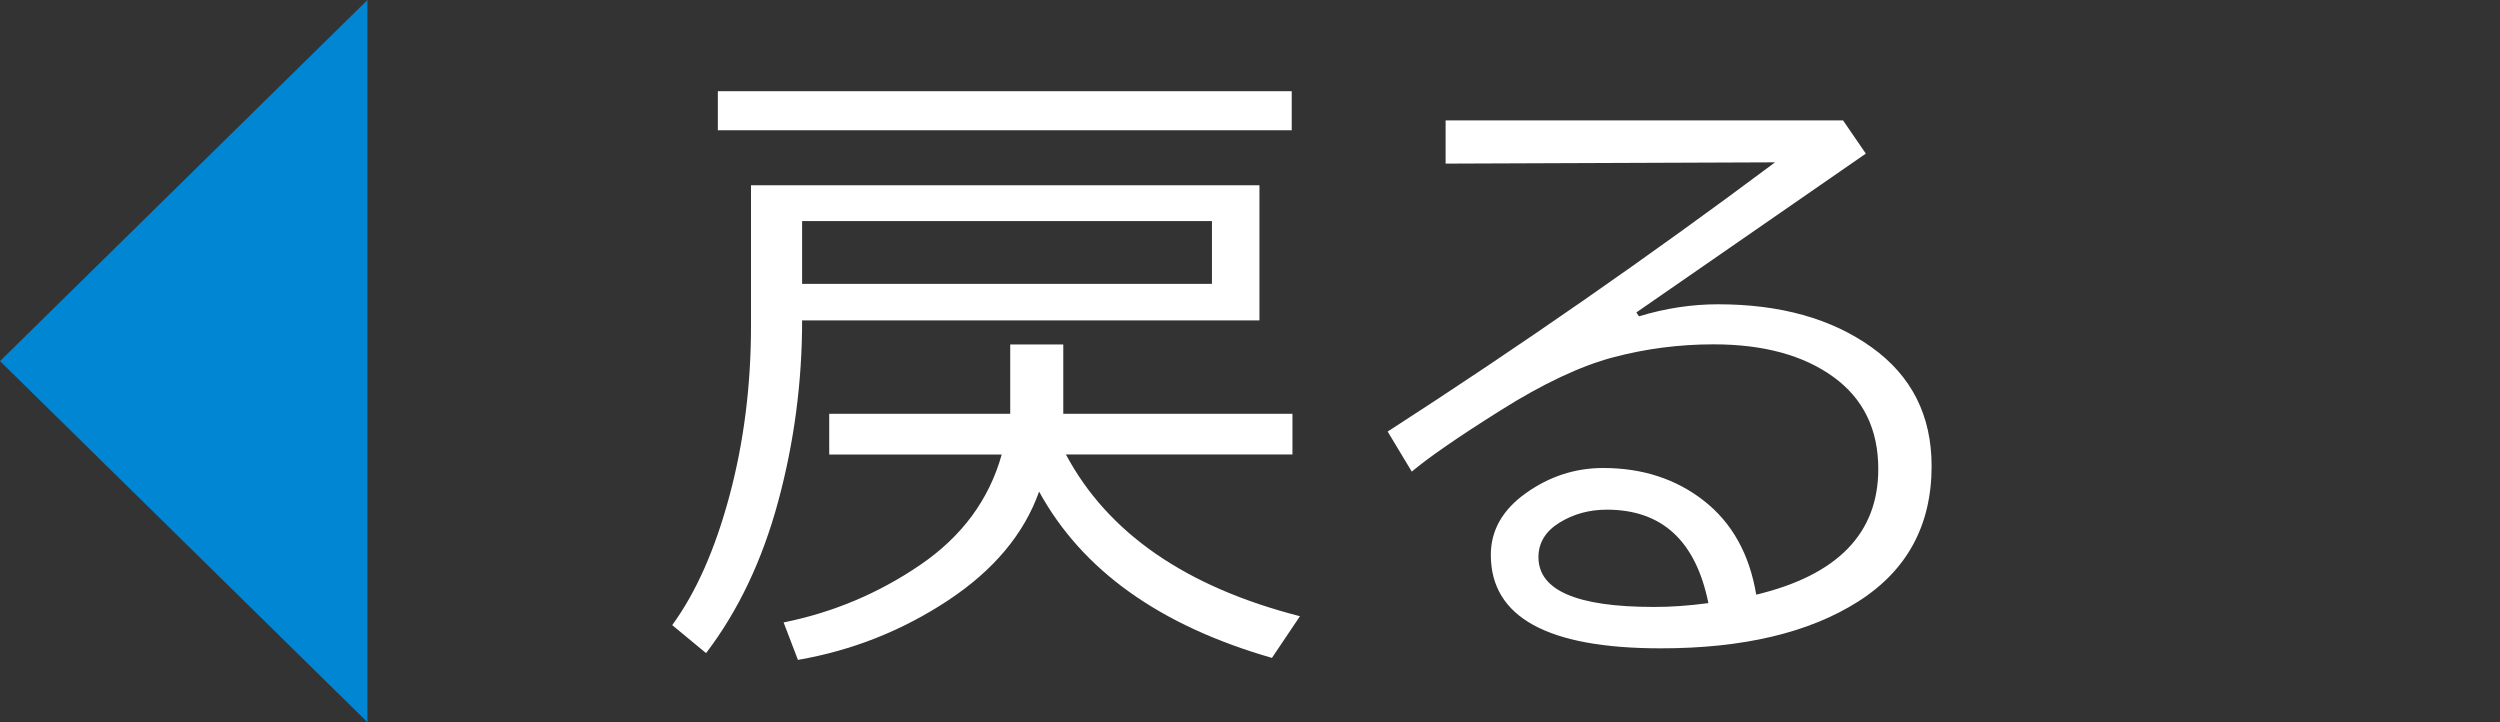
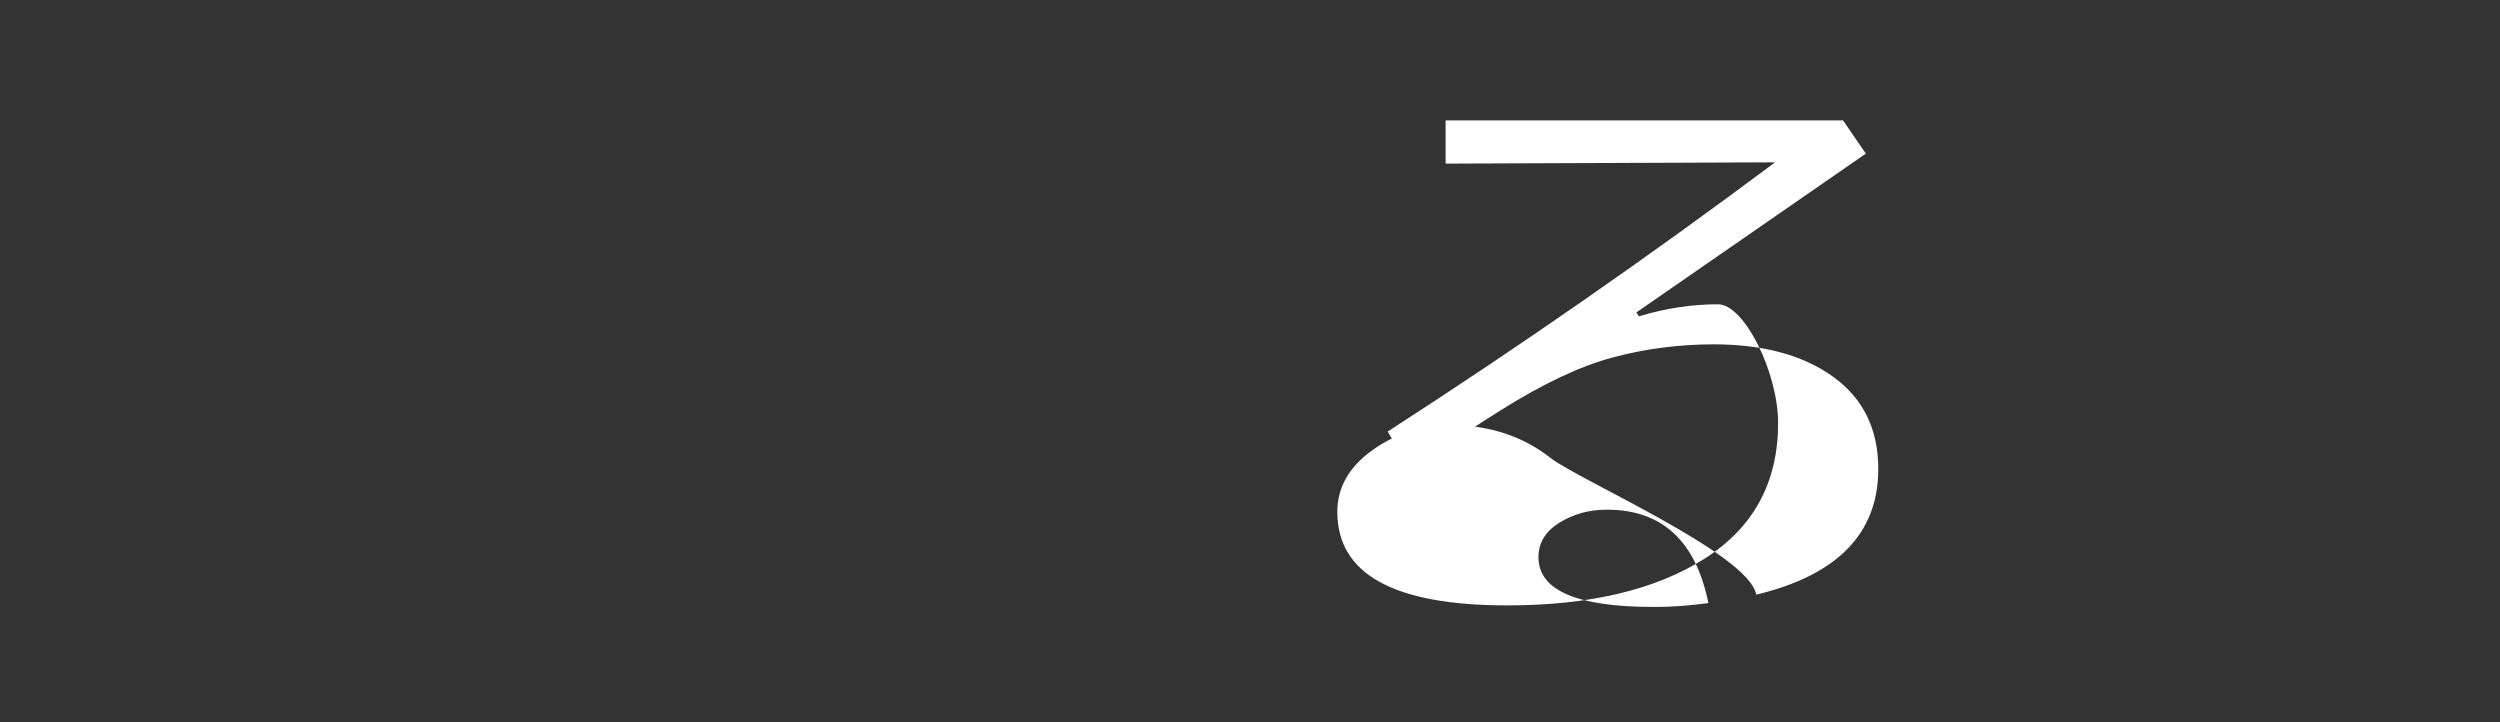
<svg xmlns="http://www.w3.org/2000/svg" version="1.1" id="レイヤー_1" width="45" height="13" viewBox="0 0 45 13" overflow="visible" enable-background="new 0 0 45 13" xml:space="preserve">
  <rect x="0" y="0" width="45" height="13" fill="#333333" stroke="none" />
  <g>
-     <path fill="#0086D3" d="M0,6.5L6.614,0v13L0,6.5z" />
-   </g>
+     </g>
  <g enable-background="new    ">
-     <path fill="#FFFFFF" d="M14.438,5.767c0,1.113-0.144,2.2-0.431,3.261s-0.72,1.97-1.298,2.728l-0.609-0.504   c0.43-0.59,0.773-1.366,1.031-2.329s0.387-1.981,0.387-3.056V3.335h9.152v2.432H14.438z M12.921,2.345V1.642h10.33v0.703H12.921z    M18.704,8.849c-0.273,0.766-0.822,1.42-1.646,1.963s-1.723,0.898-2.695,1.066l-0.258-0.674c0.891-0.18,1.711-0.525,2.461-1.037   s1.238-1.174,1.465-1.986h-3.105V7.448h3.258V6.2h0.955v1.248h4.125v0.732h-4.078c0.754,1.414,2.158,2.385,4.213,2.912l-0.504,0.75   C20.874,11.261,19.478,10.263,18.704,8.849z M21.815,3.979h-7.377V5.11h7.377V3.979z" />
-     <path fill="#FFFFFF" d="M31.612,10.704c1.465-0.352,2.197-1.105,2.197-2.262c0-0.715-0.27-1.268-0.809-1.658   s-1.258-0.586-2.156-0.586c-0.617,0-1.22,0.078-1.808,0.234s-1.264,0.475-2.027,0.955s-1.296,0.848-1.597,1.102l-0.434-0.721   c2.379-1.535,4.703-3.15,6.973-4.846l-5.93,0.023V2.167h7.154l0.41,0.598l-4.131,2.859l0.047,0.07   c0.477-0.145,0.951-0.217,1.424-0.217c1.121,0,2.042,0.258,2.763,0.773s1.081,1.229,1.081,2.139c0,1.066-0.441,1.88-1.324,2.44   s-2.066,0.841-3.551,0.841c-2.039,0-3.059-0.561-3.059-1.682c0-0.441,0.211-0.813,0.633-1.113s0.885-0.451,1.389-0.451   c0.707,0,1.313,0.197,1.816,0.592S31.491,9.974,31.612,10.704z M30.751,10.856c-0.227-1.121-0.836-1.682-1.828-1.682   c-0.316,0-0.601,0.078-0.853,0.234s-0.378,0.363-0.378,0.621c0,0.598,0.691,0.896,2.074,0.896   C30.067,10.927,30.396,10.903,30.751,10.856z" />
+     <path fill="#FFFFFF" d="M31.612,10.704c1.465-0.352,2.197-1.105,2.197-2.262c0-0.715-0.27-1.268-0.809-1.658   s-1.258-0.586-2.156-0.586c-0.617,0-1.22,0.078-1.808,0.234s-1.264,0.475-2.027,0.955s-1.296,0.848-1.597,1.102l-0.434-0.721   c2.379-1.535,4.703-3.15,6.973-4.846l-5.93,0.023V2.167h7.154l0.41,0.598l-4.131,2.859l0.047,0.07   c0.477-0.145,0.951-0.217,1.424-0.217s1.081,1.229,1.081,2.139c0,1.066-0.441,1.88-1.324,2.44   s-2.066,0.841-3.551,0.841c-2.039,0-3.059-0.561-3.059-1.682c0-0.441,0.211-0.813,0.633-1.113s0.885-0.451,1.389-0.451   c0.707,0,1.313,0.197,1.816,0.592S31.491,9.974,31.612,10.704z M30.751,10.856c-0.227-1.121-0.836-1.682-1.828-1.682   c-0.316,0-0.601,0.078-0.853,0.234s-0.378,0.363-0.378,0.621c0,0.598,0.691,0.896,2.074,0.896   C30.067,10.927,30.396,10.903,30.751,10.856z" />
  </g>
</svg>